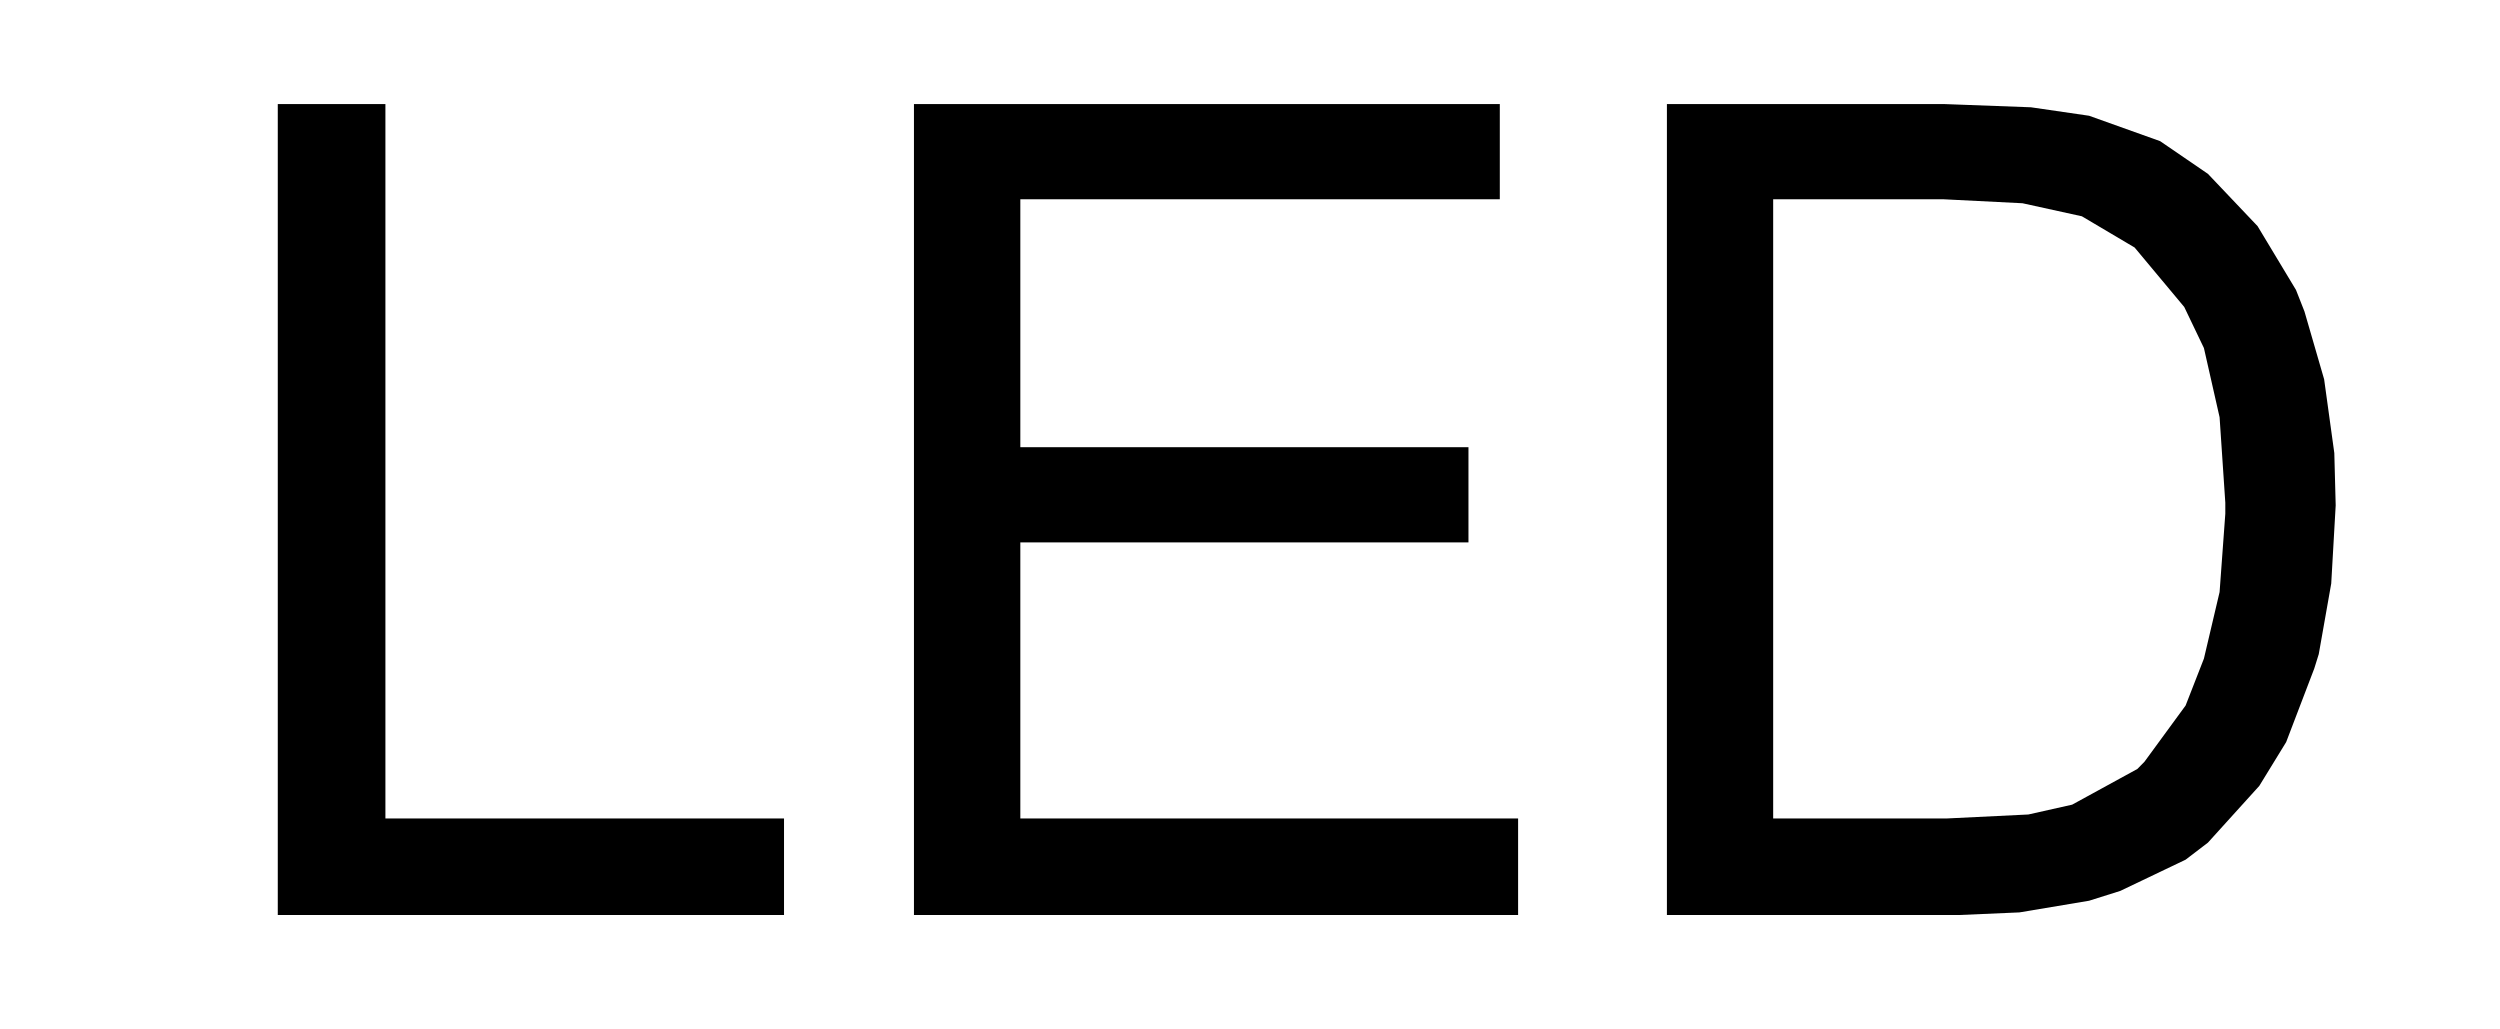
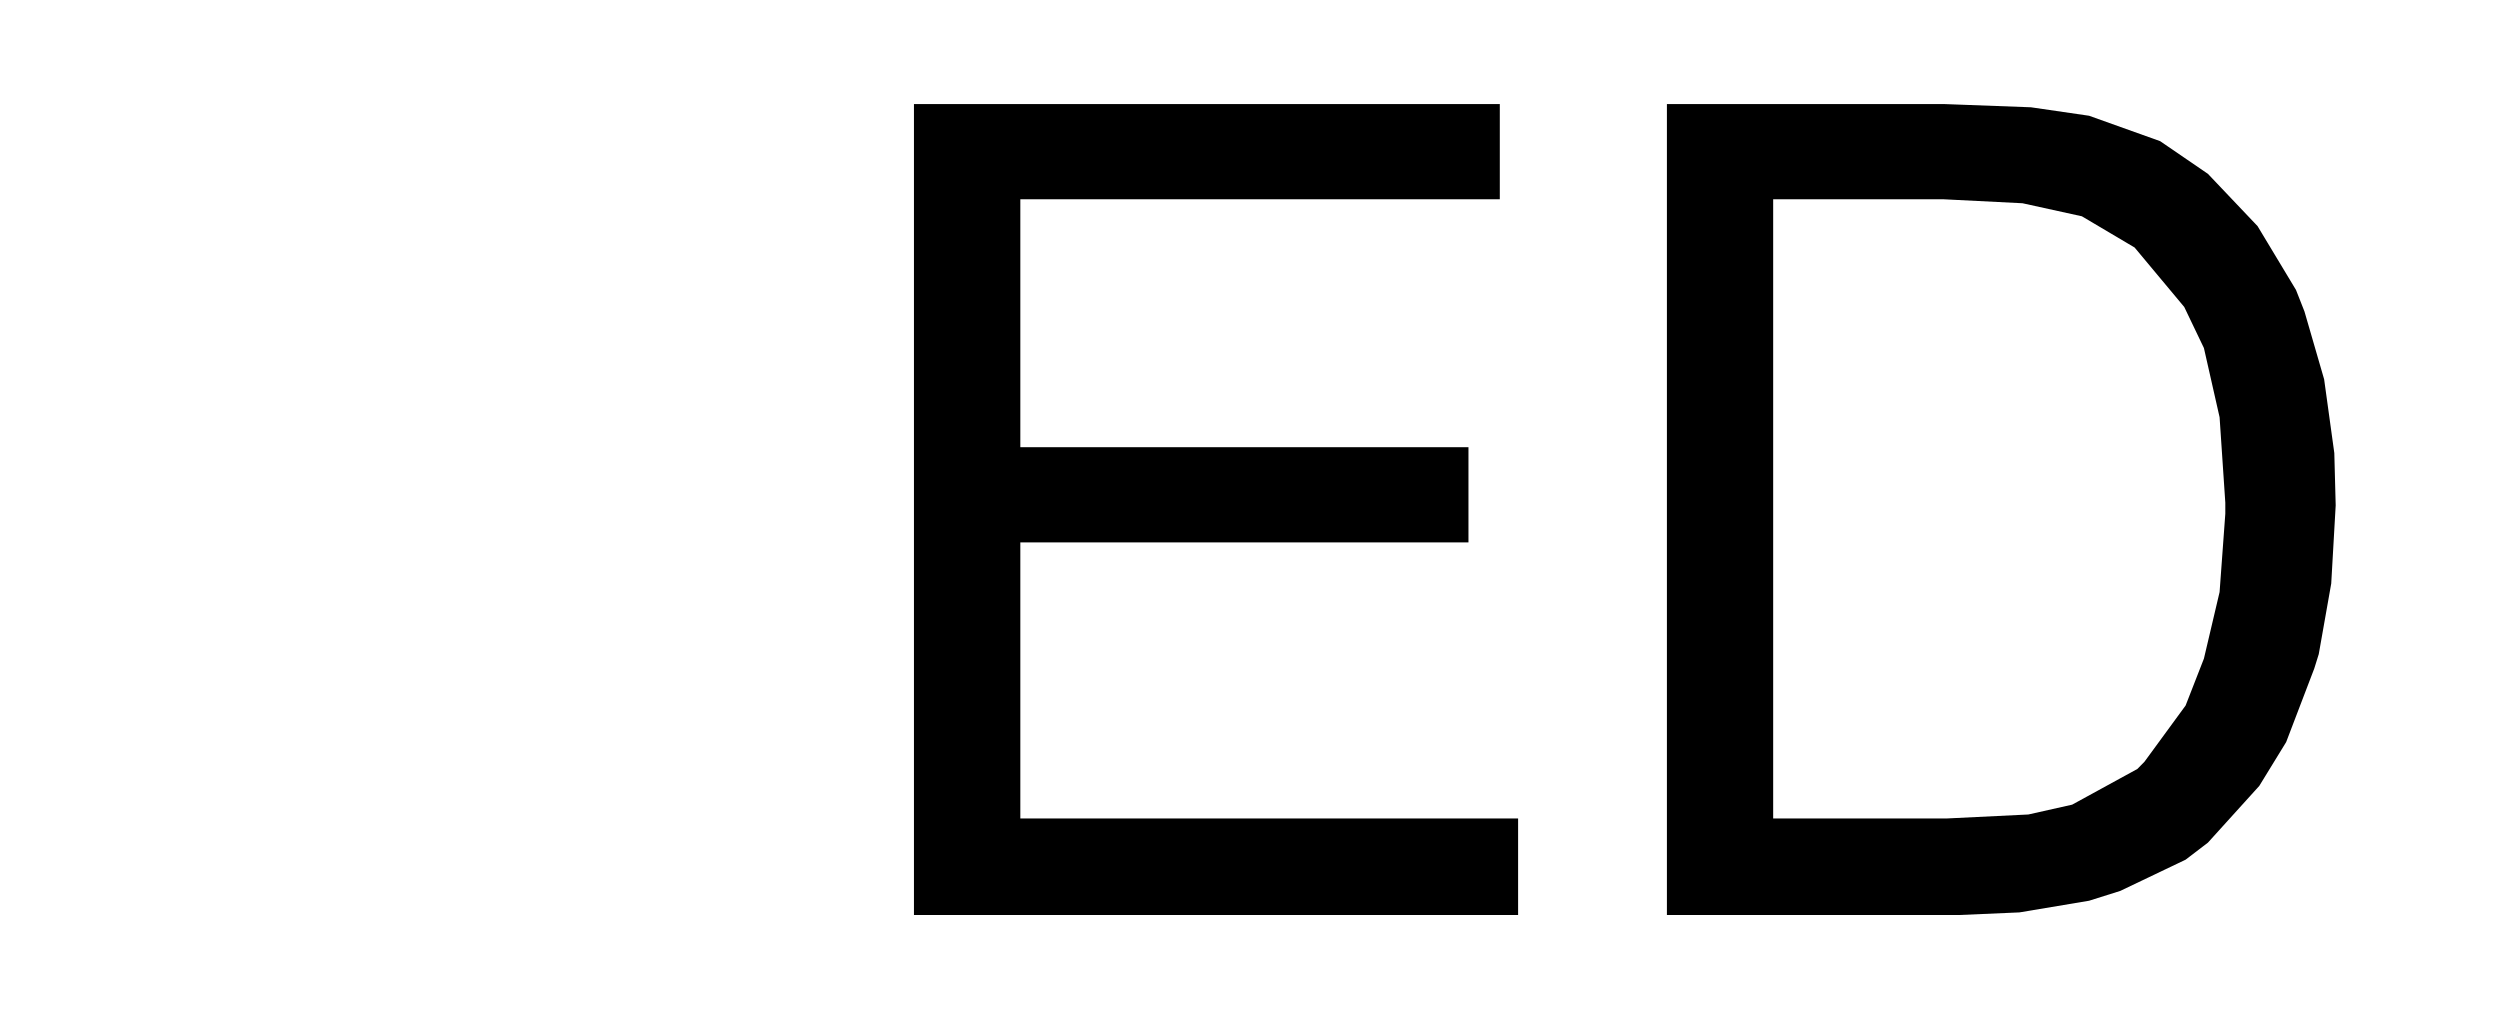
<svg xmlns="http://www.w3.org/2000/svg" width="25.5px" height="10.5px" viewBox="-1 -1 19 9">
  <title>generated by pstoedit</title>
  <g xml:space="preserve">
    <clipPath id="clippath1">
      <path d="M 0 -0.09 L 0 7 L 17.992 7 L 17.992 -0.09 Z" style="clip-rule:nonzero" />
    </clipPath>
    <g style="clip-path:url(#clippath1)">
      <g fill="#000000" fill-rule="nonzero" stroke-width="0" stroke-linejoin="miter" stroke-linecap="butt" stroke-miterlimit="10">
        <path d="M 17.027 3.492 L 16.977 4.176 L 16.84 4.758 L 16.68 5.168 L 16.32 5.66 L 16.258 5.723 L 15.688 6.035 L 15.305 6.121 L 14.586 6.156 L 13.074 6.156 L 13.074 0.742 L 14.559 0.742 L 15.254 0.777 L 15.773 0.891 L 16.234 1.164 L 16.668 1.684 L 16.84 2.043 L 16.977 2.648 L 17.027 3.395 Z M 17.98 2.961 L 17.891 2.316 L 17.719 1.723 L 17.645 1.535 L 17.309 0.977 L 16.875 0.52 L 16.457 0.234 L 15.836 0.012 L 15.328 -0.062 L 14.574 -0.09 L 12.145 -0.09 L 12.145 7 L 14.695 7 L 15.227 6.977 L 15.836 6.875 L 16.109 6.789 L 16.68 6.516 L 16.875 6.367 L 17.324 5.871 L 17.559 5.488 L 17.805 4.844 L 17.844 4.719 L 17.953 4.102 L 17.992 3.418 Z" />
      </g>
      <g fill="#000000" fill-rule="nonzero" stroke-width="0" stroke-linejoin="miter" stroke-linecap="butt" stroke-miterlimit="10">
        <path d="M 5.562 7 L 10.844 7 L 10.844 6.156 L 6.492 6.156 L 6.492 3.742 L 10.41 3.742 L 10.41 2.91 L 6.492 2.91 L 6.492 0.742 L 10.684 0.742 L 10.684 -0.09 L 5.562 -0.09 Z" />
      </g>
      <g fill="#000000" fill-rule="nonzero" stroke-width="0" stroke-linejoin="miter" stroke-linecap="butt" stroke-miterlimit="10">
-         <path d="M 0 7 L 4.426 7 L 4.426 6.156 L 0.941 6.156 L 0.941 -0.09 L 0 -0.09 Z" />
-       </g>
+         </g>
    </g>
  </g>
</svg>